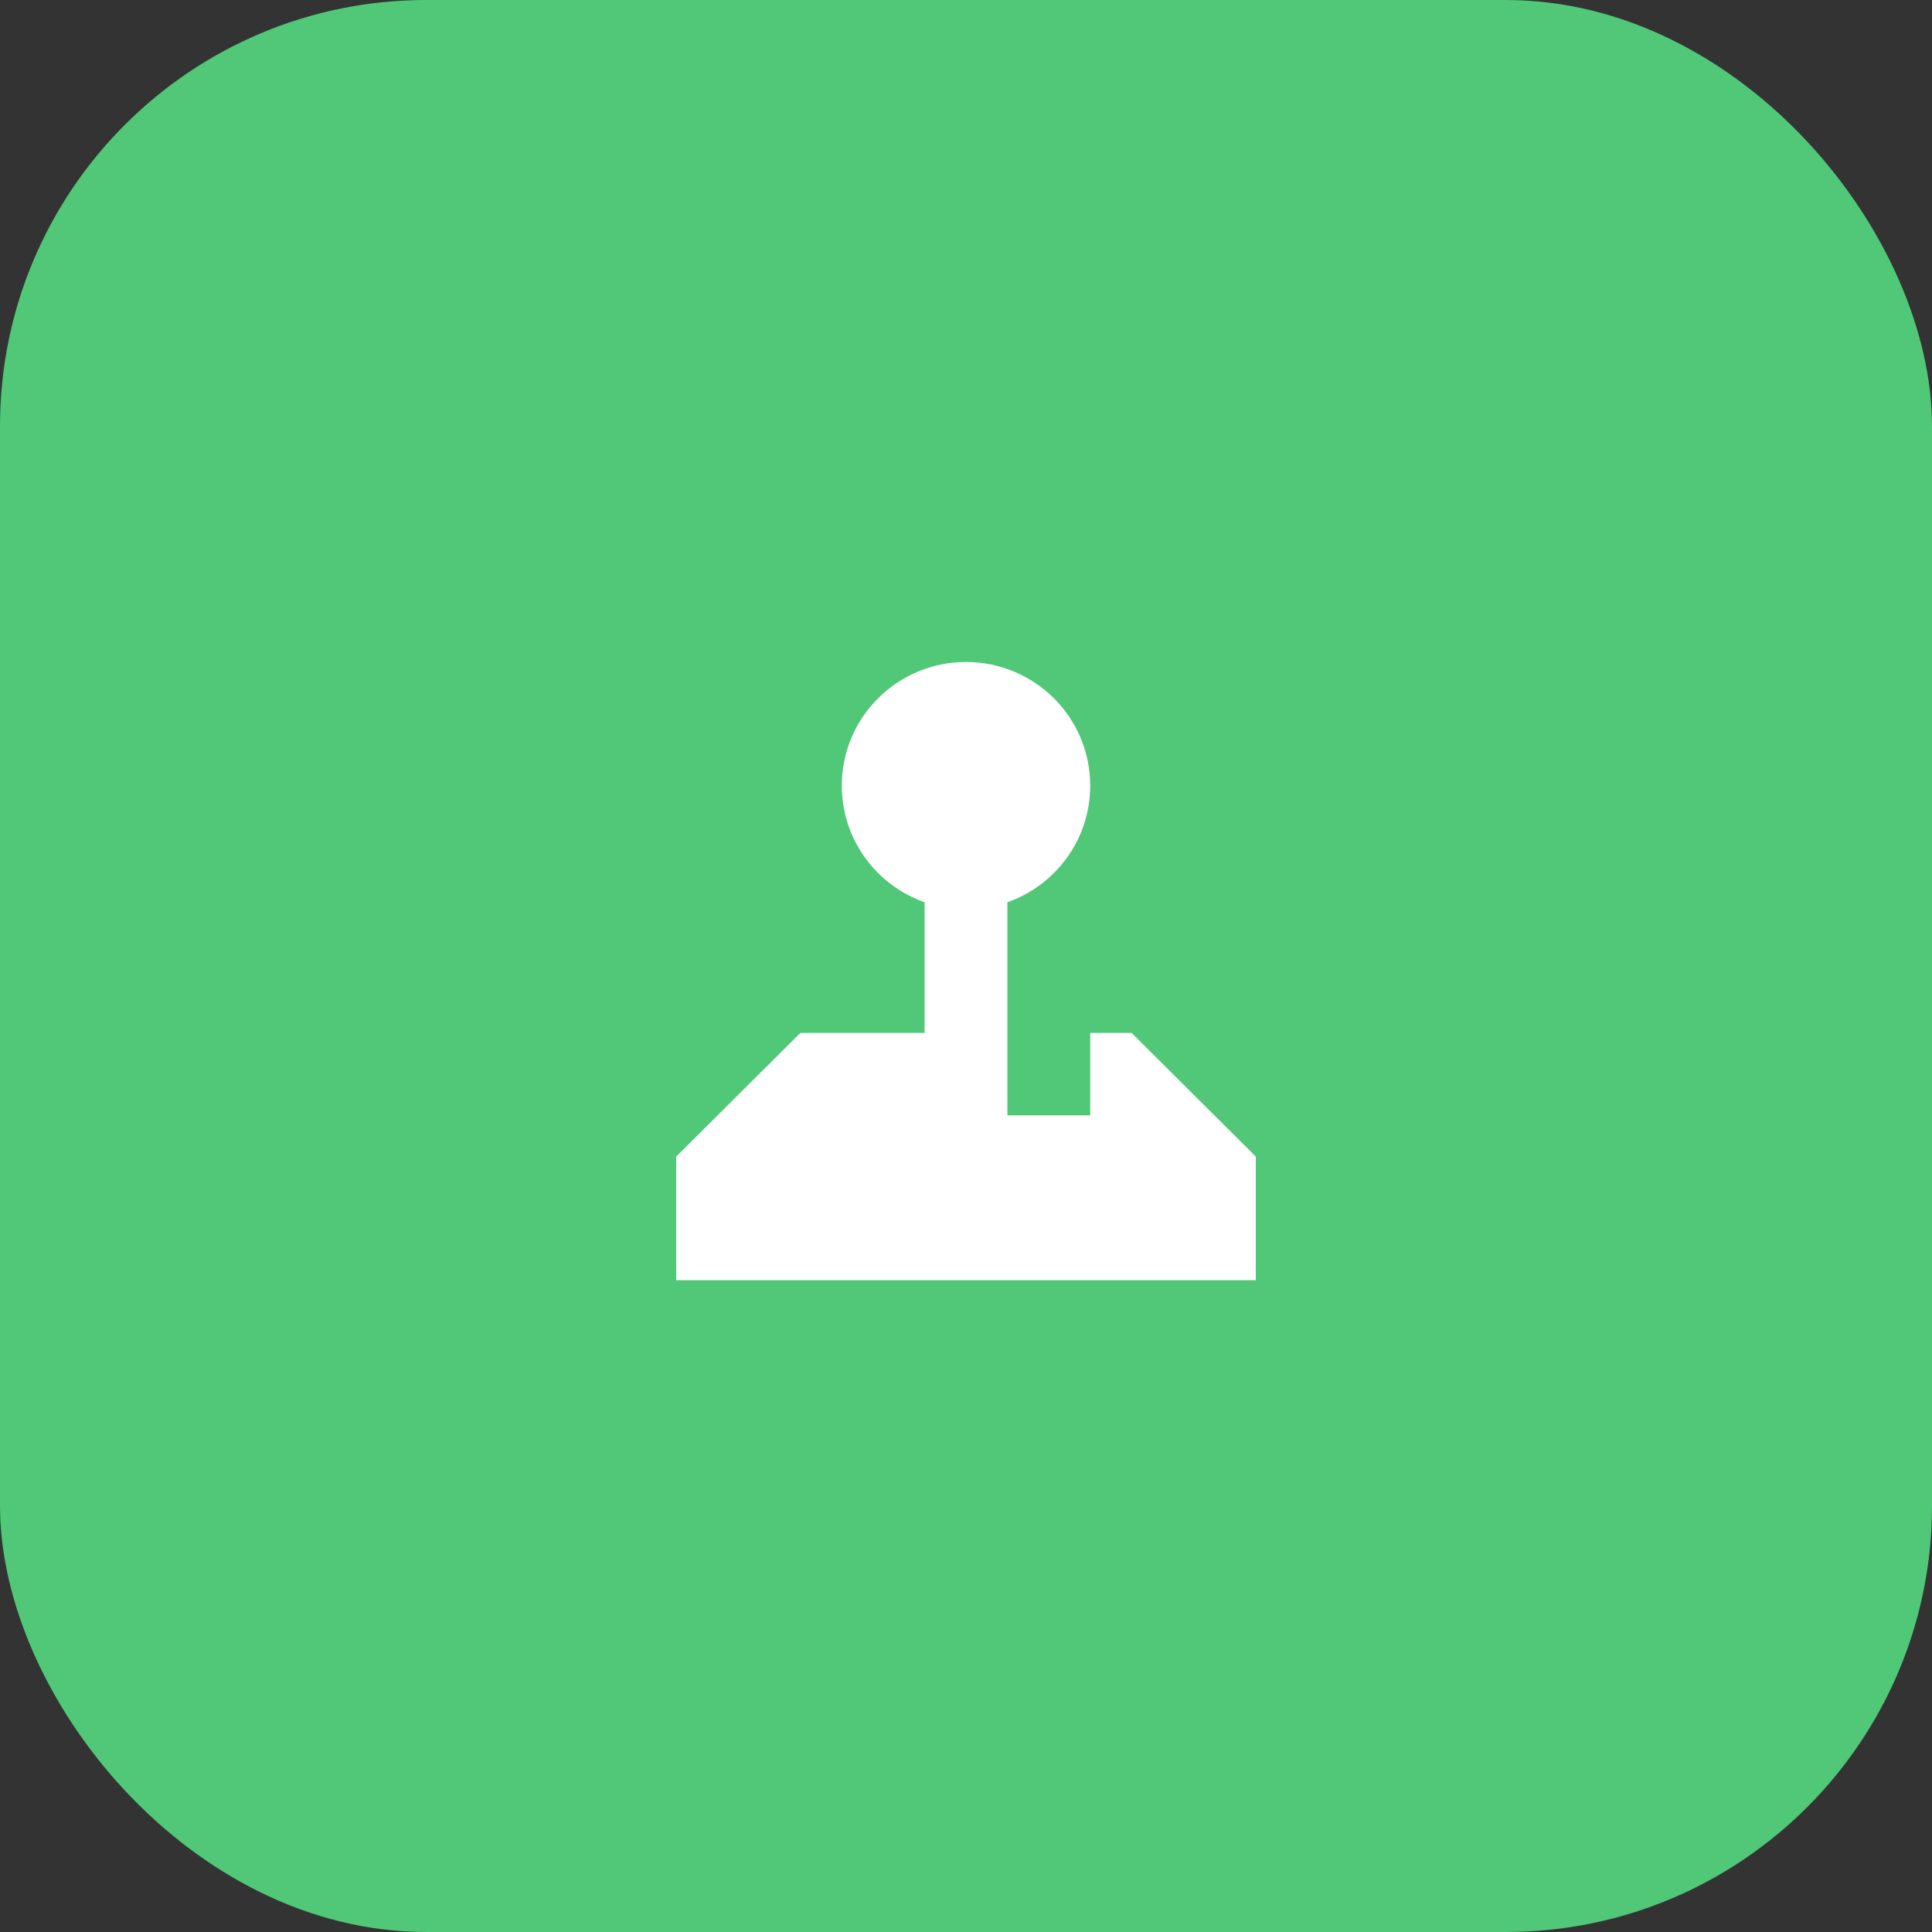
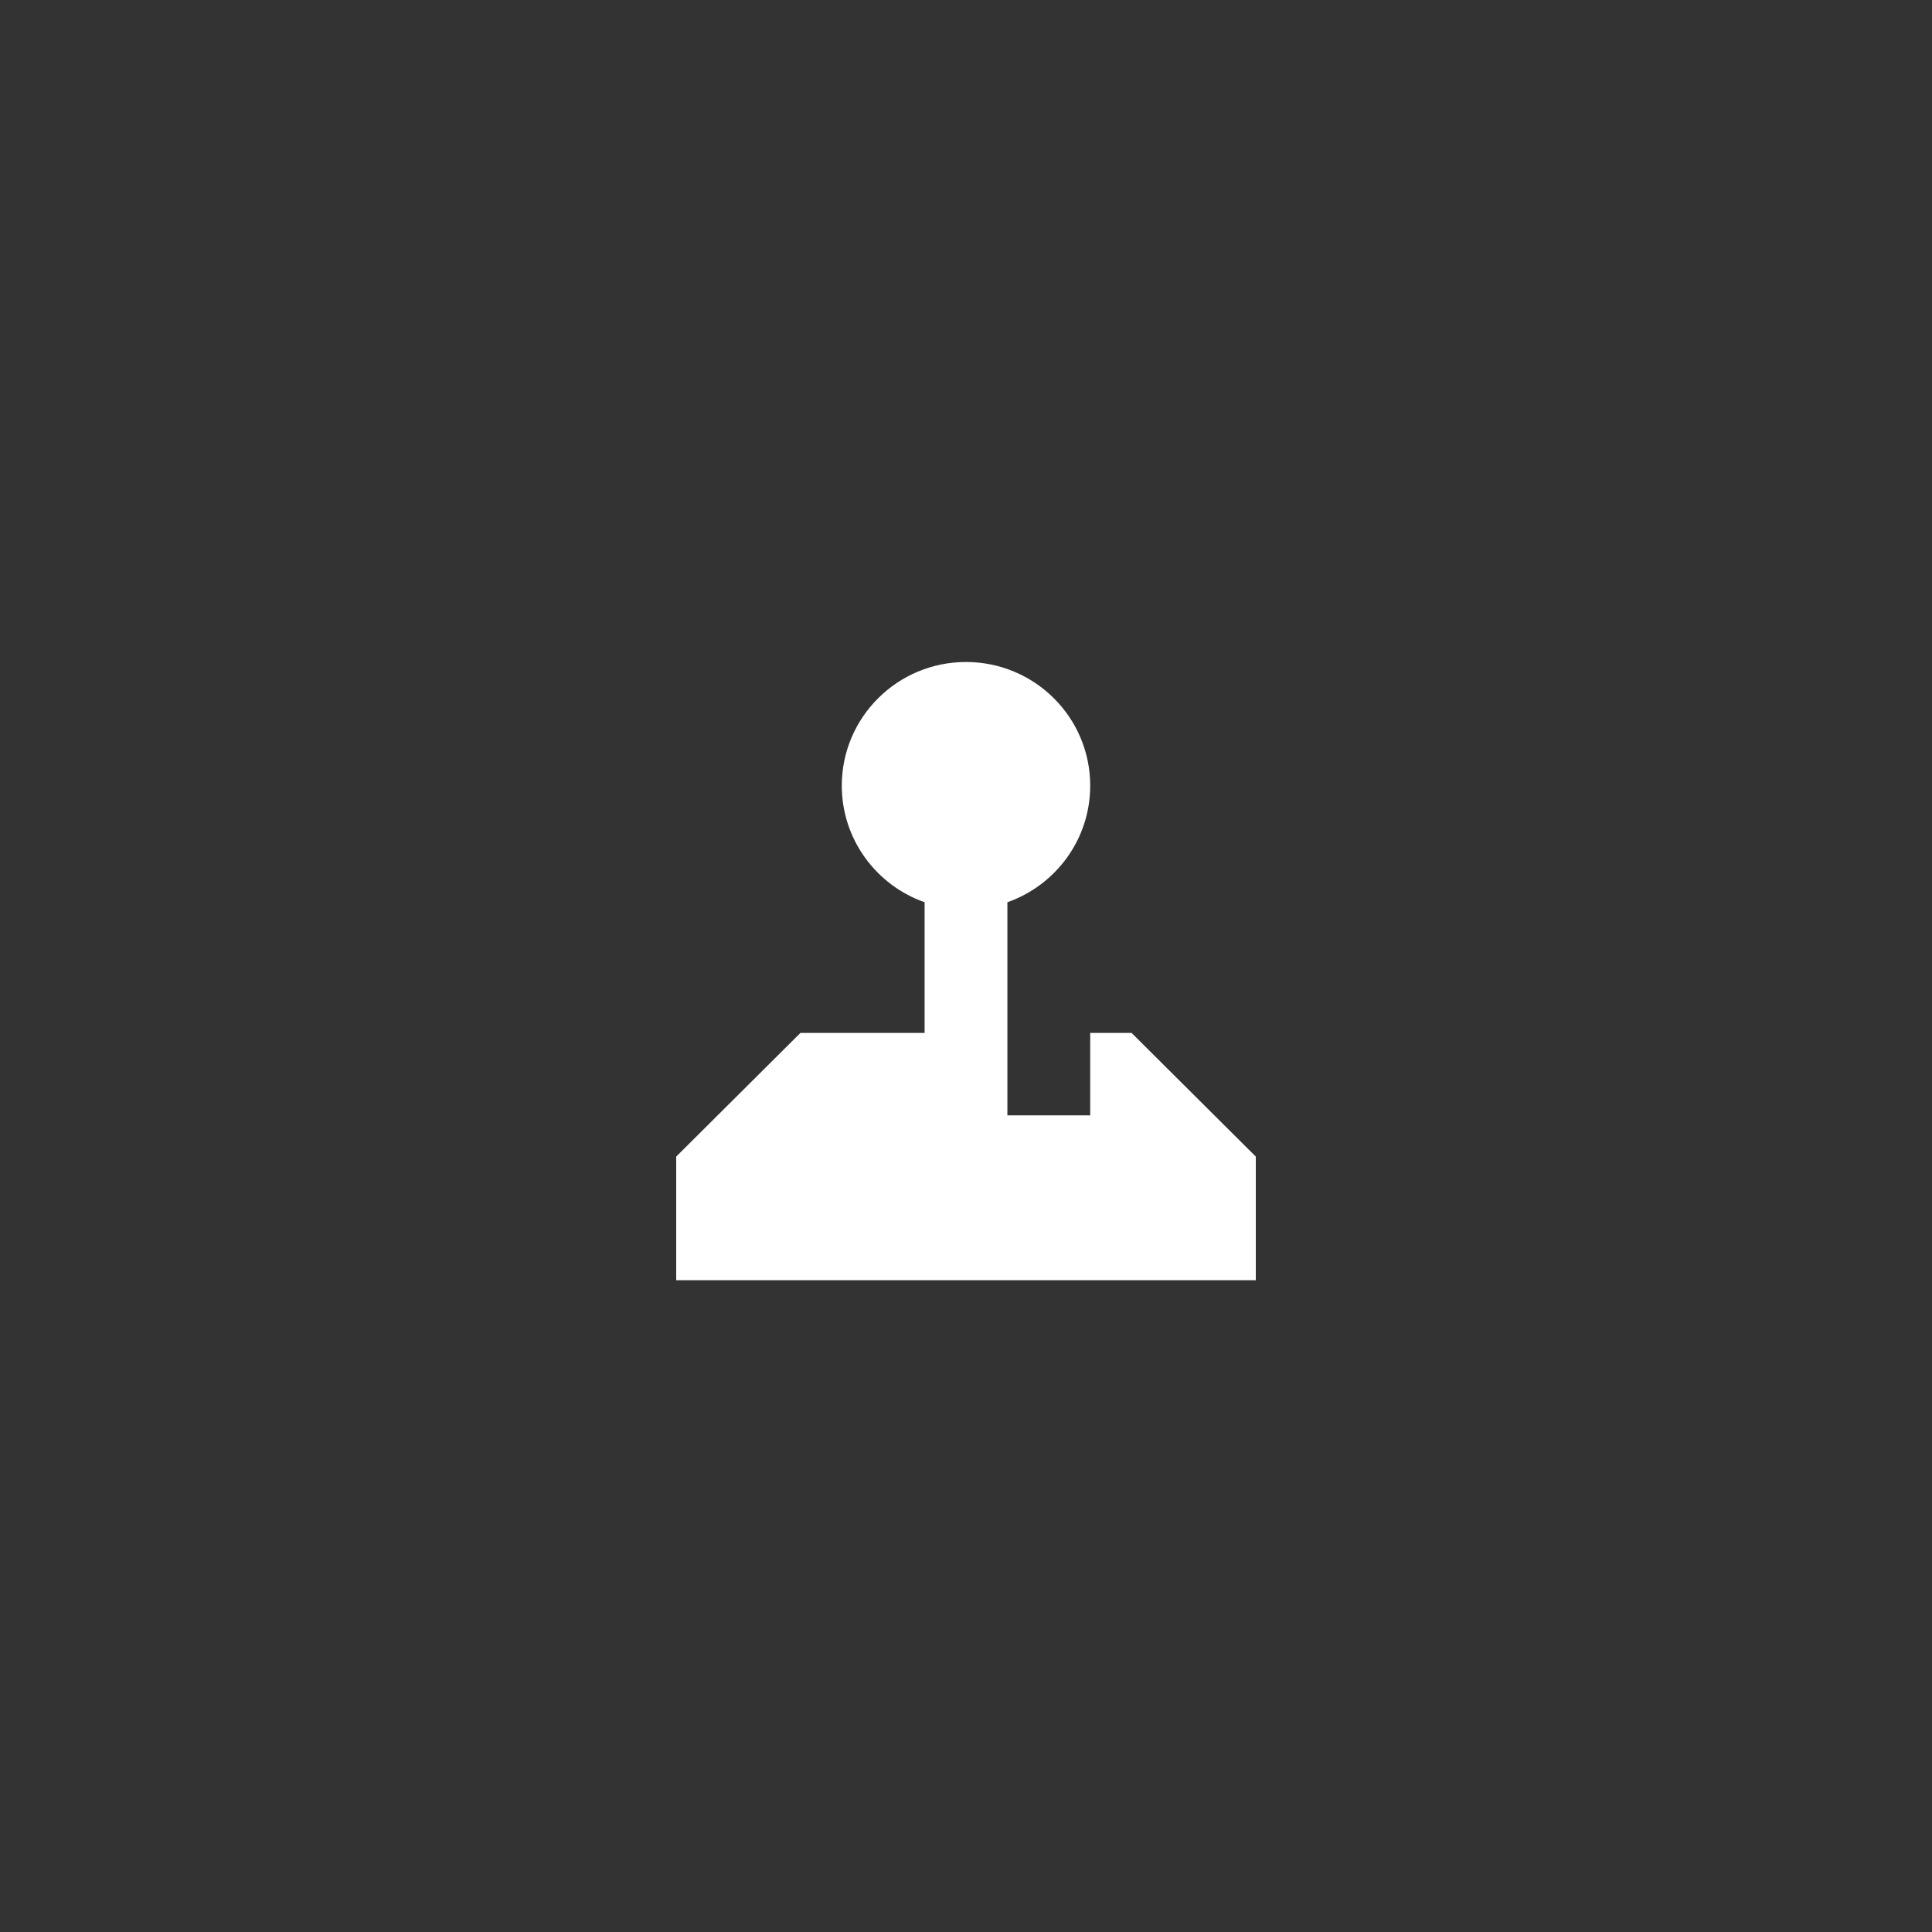
<svg xmlns="http://www.w3.org/2000/svg" width="80" height="80" viewBox="0 0 80 80" fill="none">
  <rect x="0" y="0" width="80" height="80" fill="#333333" stroke="none" />
-   <rect width="80" height="80" rx="17.647" fill="#50C878" />
  <path d="M45.143 32.532C45.143 34.761 43.712 36.657 41.714 37.36V46.185H45.143V42.772H46.857L52 47.892V53.012H28V47.892L33.143 42.772H38.286V37.36C36.288 36.657 34.857 34.761 34.857 32.532C34.857 29.704 37.16 27.412 40 27.412C42.84 27.412 45.143 29.704 45.143 32.532Z" fill="white" />
</svg>